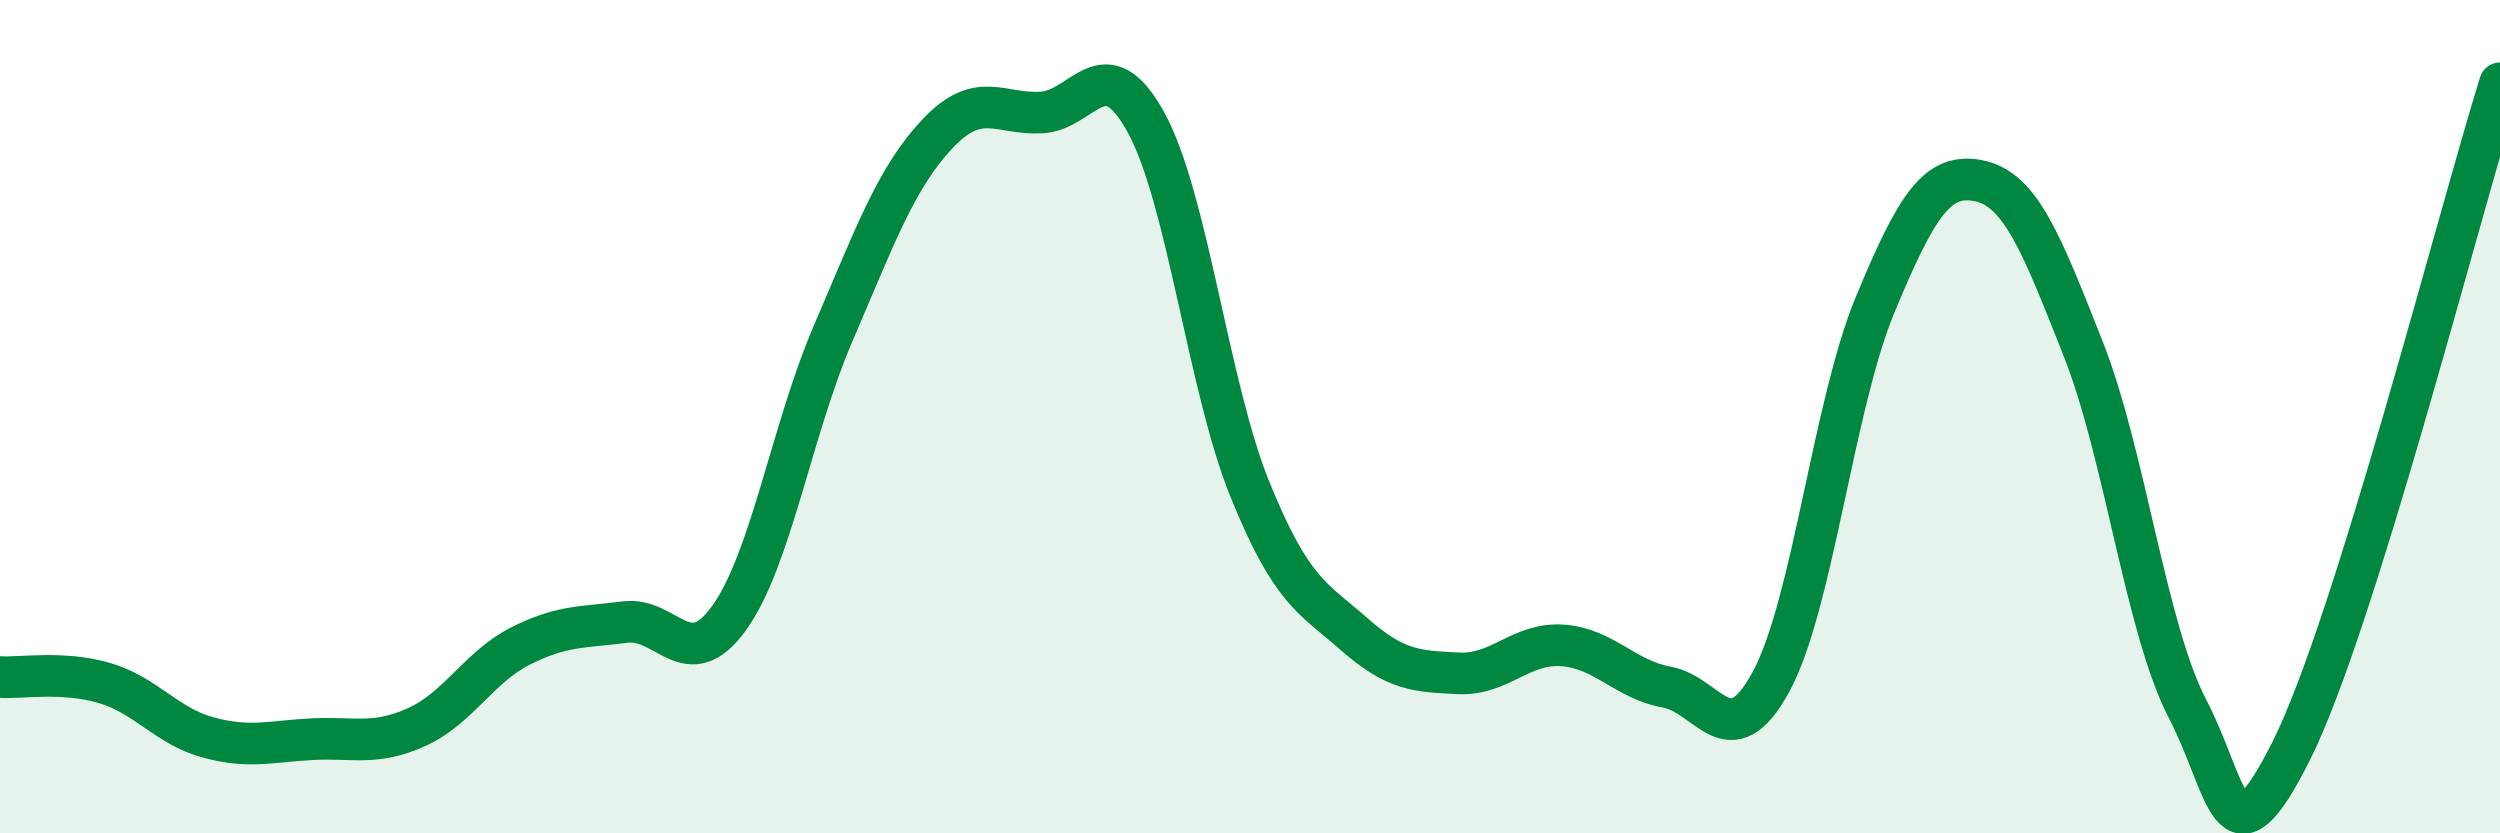
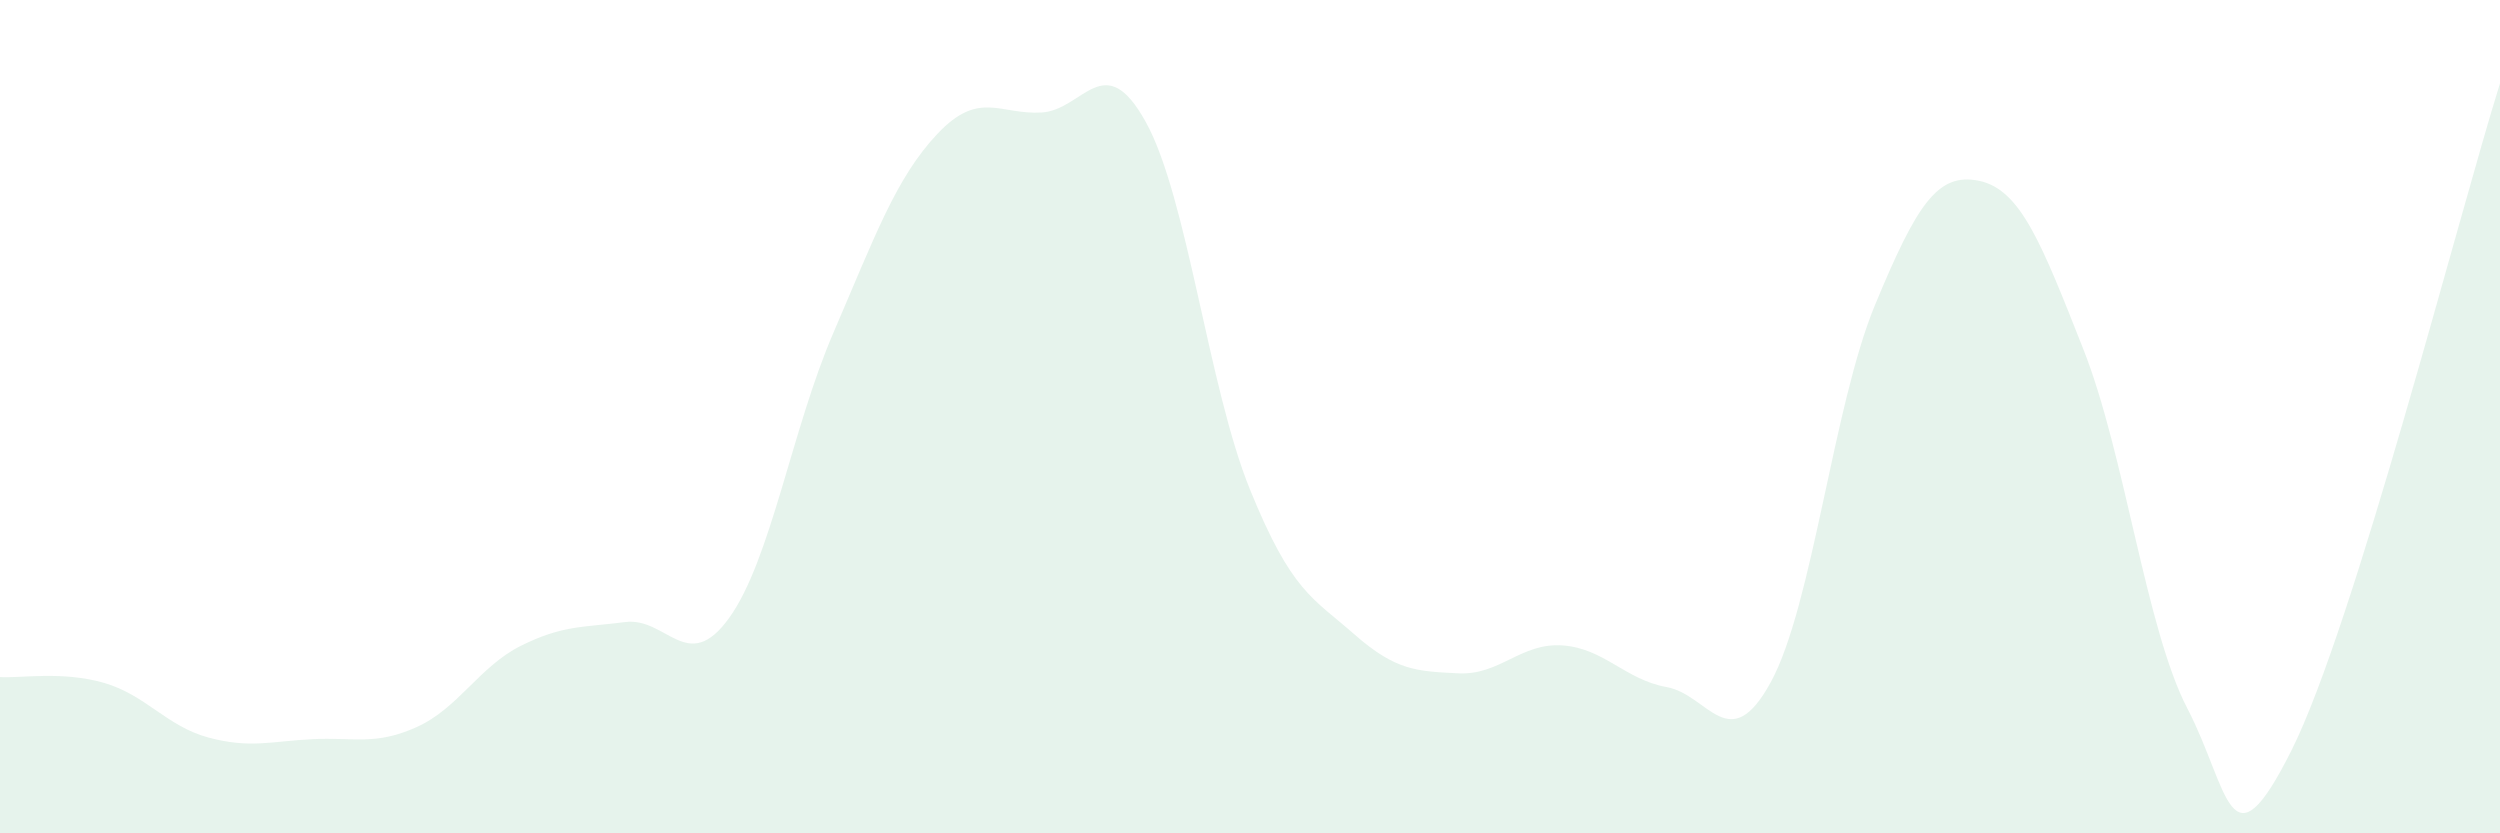
<svg xmlns="http://www.w3.org/2000/svg" width="60" height="20" viewBox="0 0 60 20">
  <path d="M 0,16.25 C 0.5,16.28 1.5,16.1 2.5,16.39 C 3.5,16.68 4,17.43 5,17.7 C 6,17.97 6.5,17.79 7.5,17.74 C 8.5,17.69 9,17.9 10,17.45 C 11,17 11.5,16 12.5,15.5 C 13.5,15 14,15.06 15,14.93 C 16,14.8 16.5,16.22 17.5,14.83 C 18.5,13.44 19,10.31 20,7.99 C 21,5.67 21.5,4.27 22.5,3.21 C 23.5,2.15 24,2.76 25,2.7 C 26,2.64 26.5,1.12 27.5,2.93 C 28.5,4.74 29,9.29 30,11.75 C 31,14.21 31.5,14.34 32.5,15.22 C 33.5,16.1 34,16.11 35,16.16 C 36,16.21 36.5,15.42 37.5,15.49 C 38.5,15.56 39,16.31 40,16.49 C 41,16.67 41.5,18.2 42.5,16.37 C 43.5,14.54 44,9.73 45,7.32 C 46,4.91 46.5,4.13 47.5,4.34 C 48.5,4.55 49,5.85 50,8.38 C 51,10.91 51.5,15.09 52.5,17.01 C 53.5,18.93 53.5,21 55,18 C 56.5,15 59,5.2 60,2L60 20L0 20Z" fill="#008740" opacity="0.1" stroke-linecap="round" stroke-linejoin="round" />
-   <path d="M 0,16.25 C 0.5,16.28 1.5,16.1 2.5,16.39 C 3.5,16.68 4,17.43 5,17.7 C 6,17.97 6.5,17.79 7.5,17.74 C 8.5,17.69 9,17.9 10,17.45 C 11,17 11.5,16 12.5,15.5 C 13.5,15 14,15.06 15,14.93 C 16,14.8 16.5,16.22 17.5,14.83 C 18.5,13.44 19,10.31 20,7.99 C 21,5.67 21.5,4.27 22.5,3.21 C 23.5,2.15 24,2.76 25,2.7 C 26,2.64 26.5,1.12 27.5,2.93 C 28.5,4.74 29,9.29 30,11.75 C 31,14.21 31.5,14.34 32.5,15.22 C 33.5,16.1 34,16.11 35,16.16 C 36,16.21 36.5,15.42 37.5,15.49 C 38.5,15.56 39,16.31 40,16.49 C 41,16.67 41.5,18.2 42.5,16.37 C 43.5,14.54 44,9.73 45,7.32 C 46,4.91 46.5,4.13 47.5,4.34 C 48.5,4.55 49,5.85 50,8.38 C 51,10.91 51.5,15.09 52.5,17.01 C 53.5,18.93 53.5,21 55,18 C 56.5,15 59,5.2 60,2" stroke="#008740" stroke-width="1" fill="none" stroke-linecap="round" stroke-linejoin="round" />
</svg>